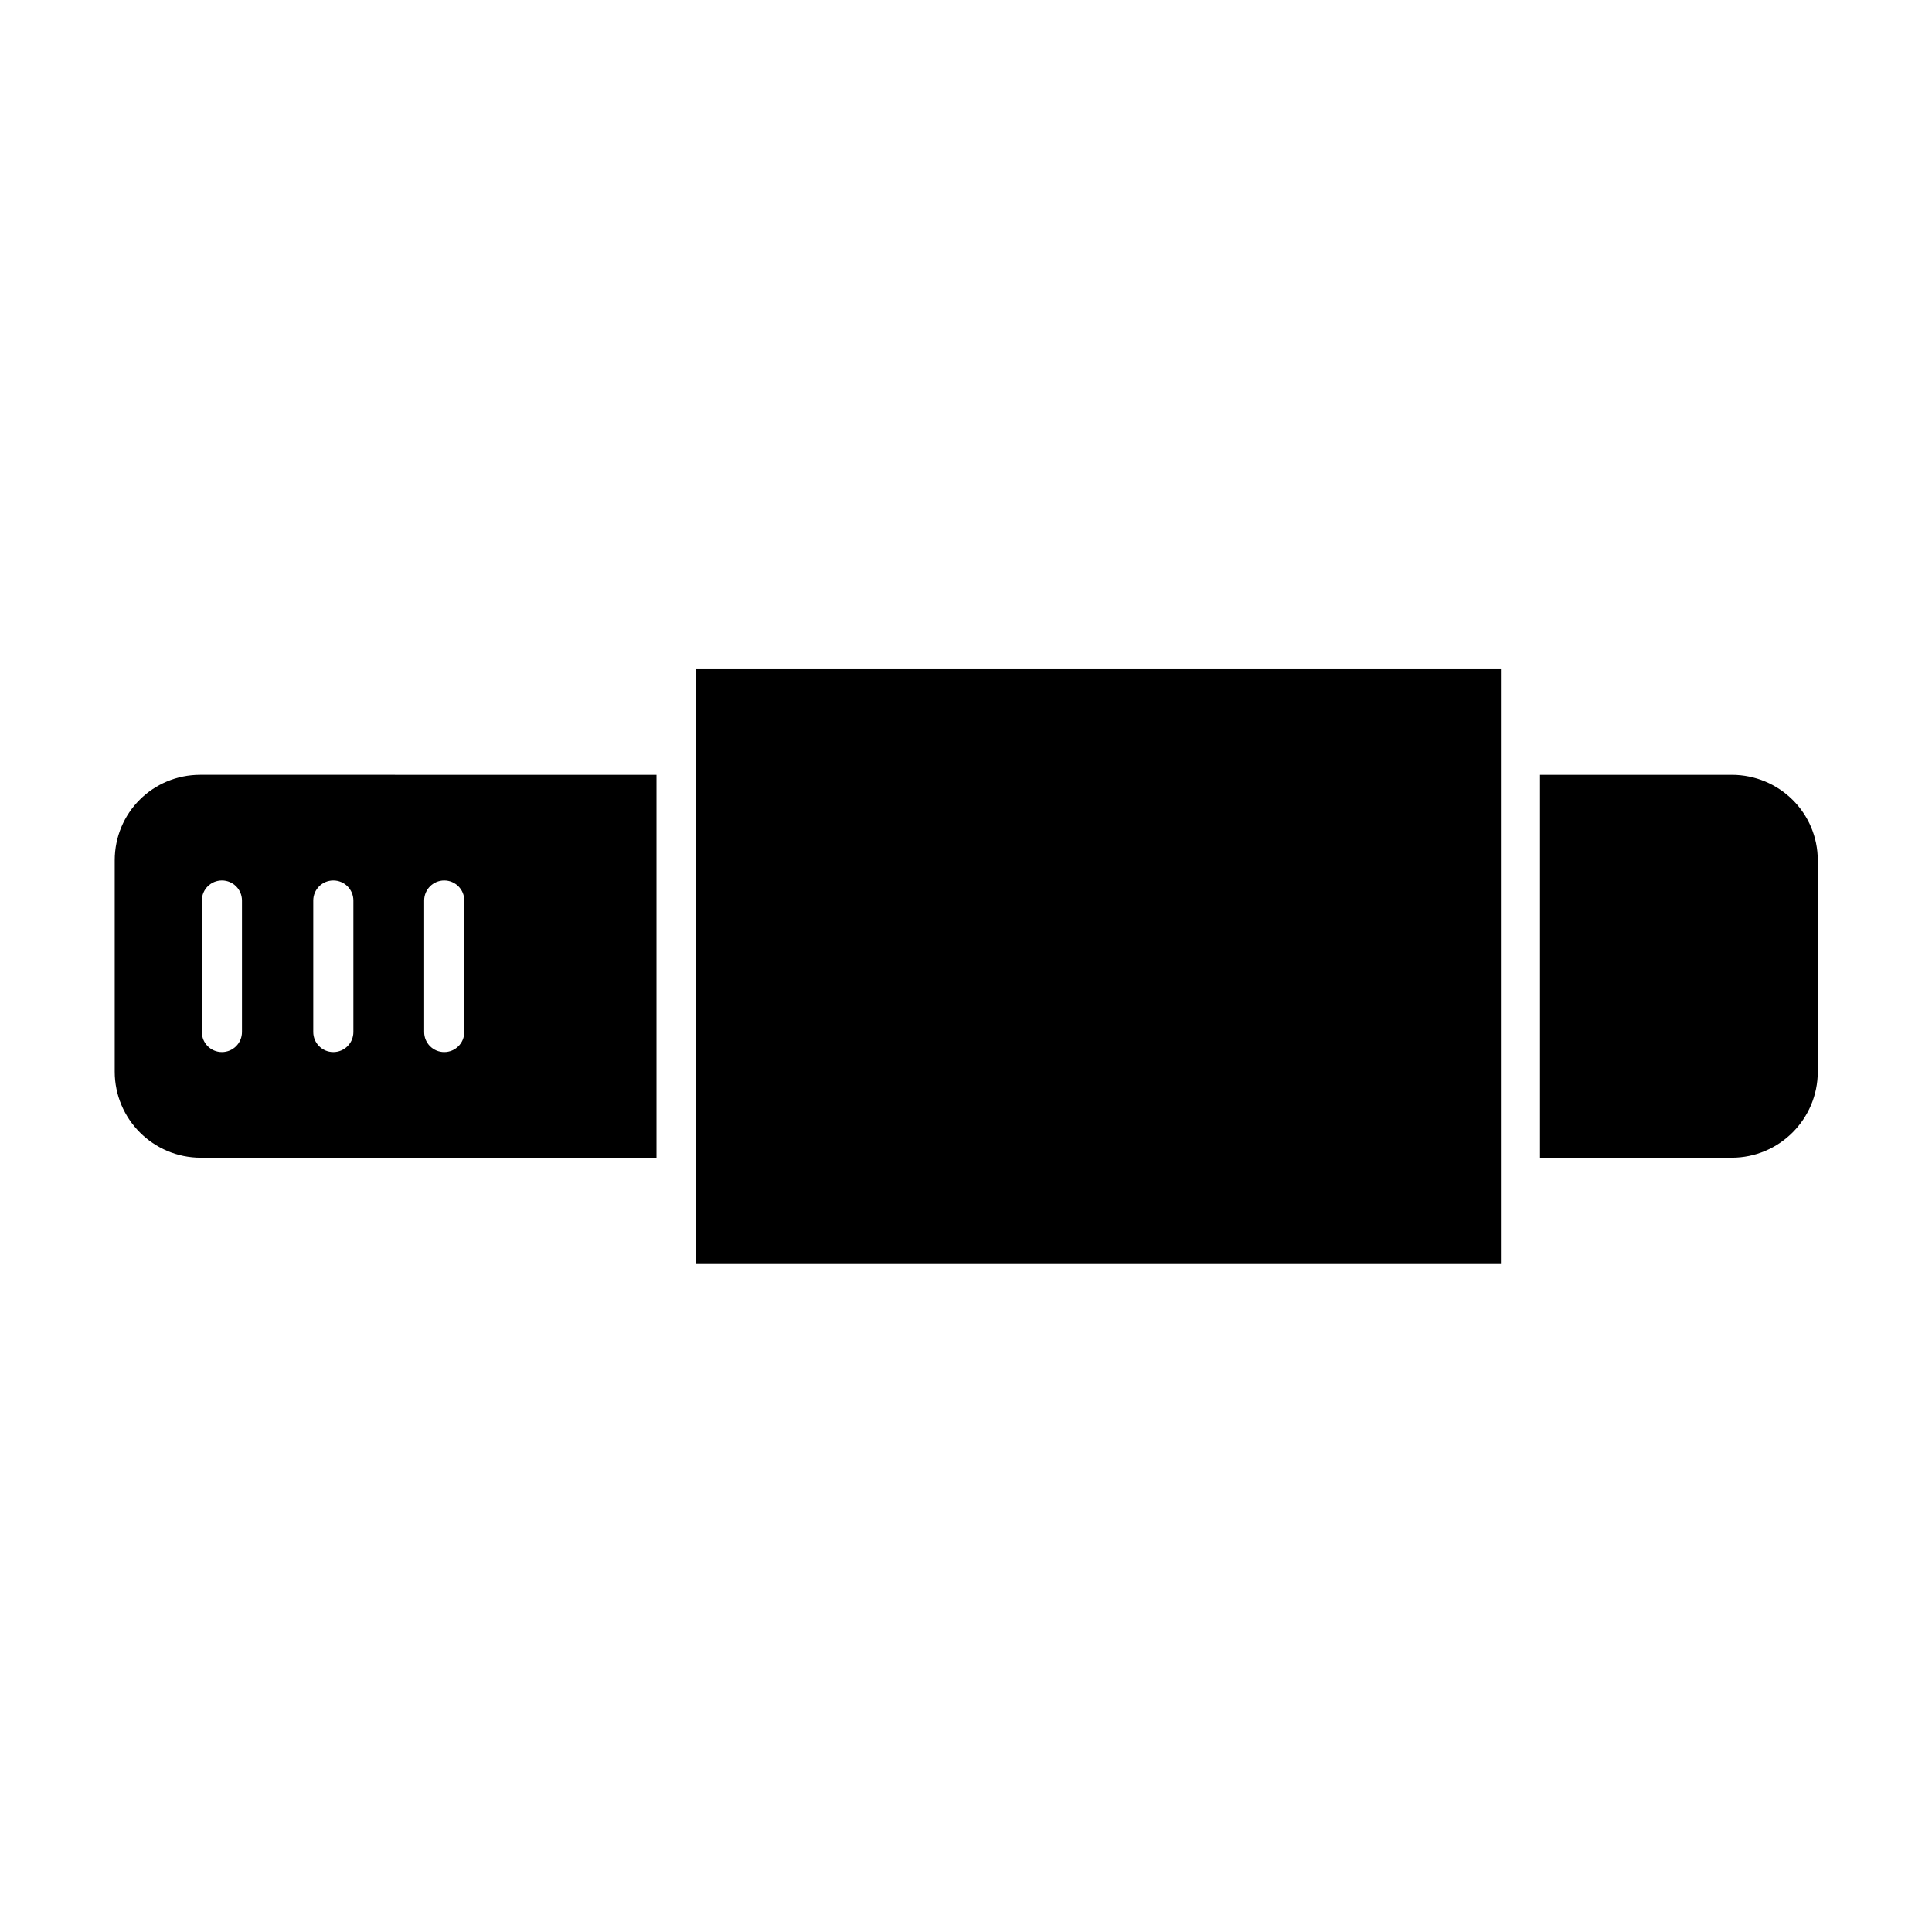
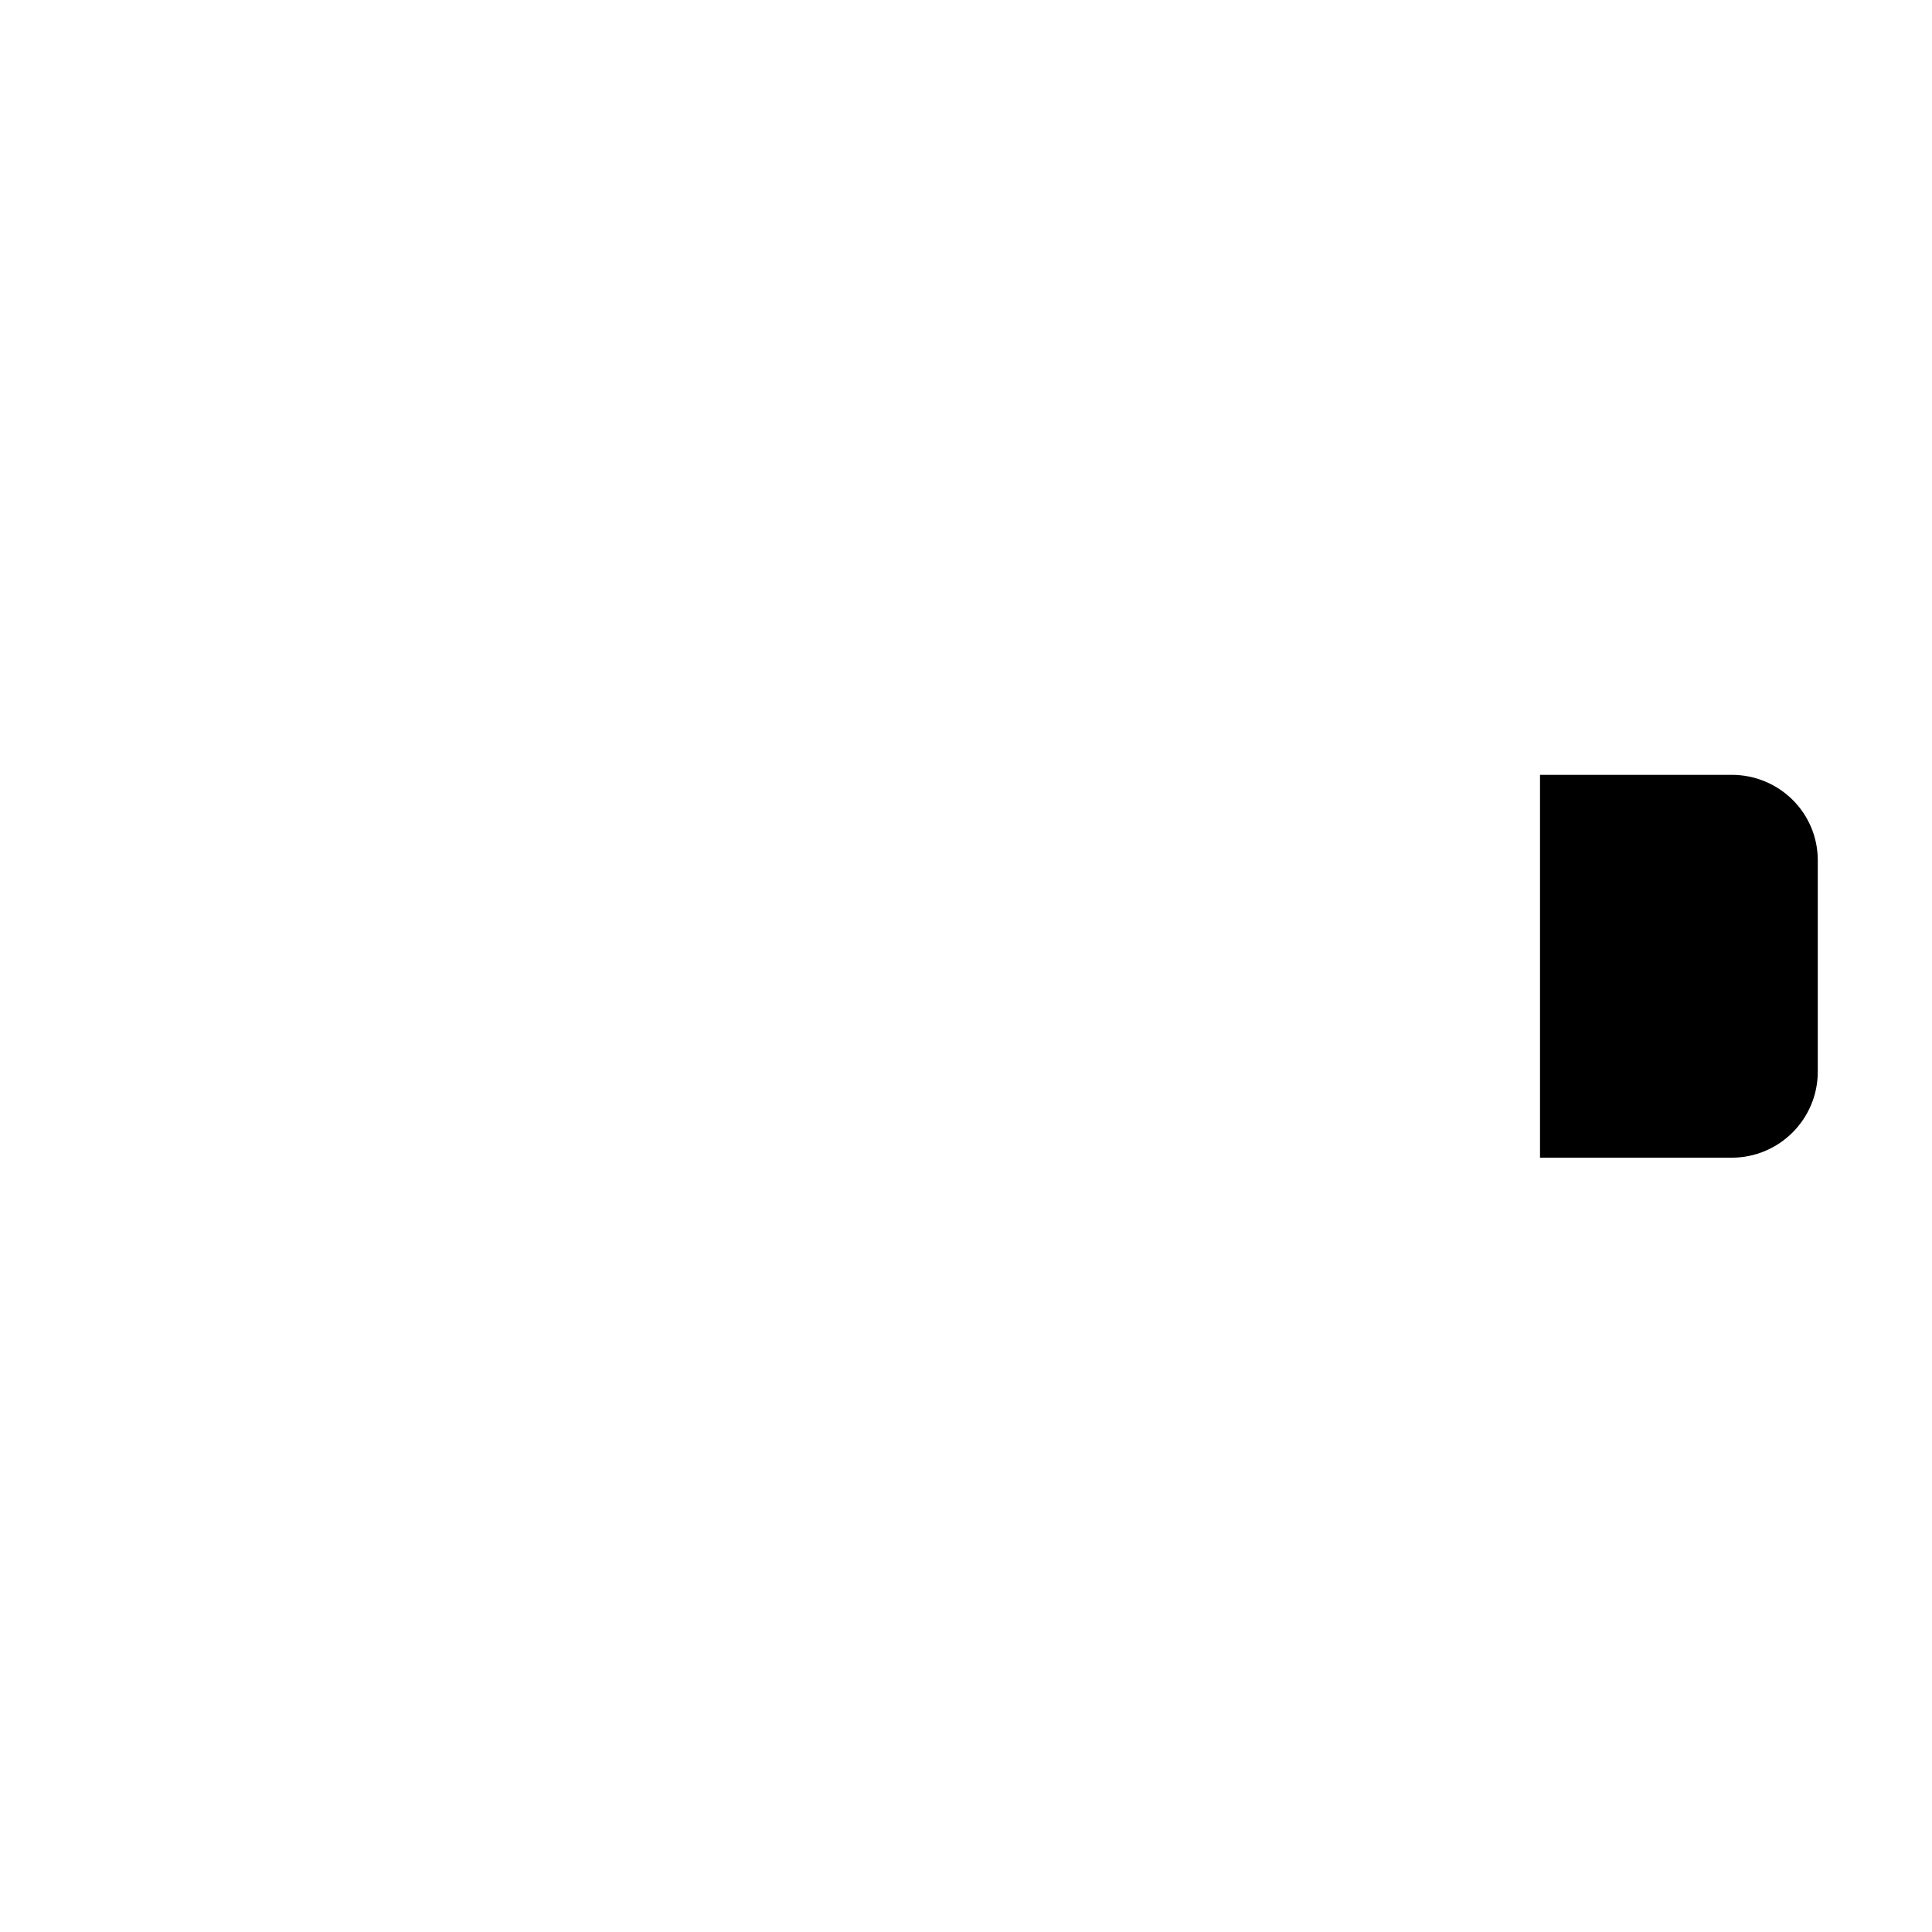
<svg xmlns="http://www.w3.org/2000/svg" fill="#000000" width="800px" height="800px" version="1.1" viewBox="144 144 512 512">
  <g>
-     <path d="m174.4 372.01v55.98c0 12.594 10.215 22.812 22.812 22.812h120.77v-101.46l-120.91-0.004c-12.594 0-22.672 10.078-22.672 22.672zm82.012 10.637c0-2.938 2.379-5.316 5.316-5.316s5.316 2.379 5.316 5.316v34.848c0 2.938-2.379 5.316-5.316 5.316s-5.316-2.379-5.316-5.316zm-29.391 0c0-2.938 2.379-5.316 5.316-5.316s5.316 2.379 5.316 5.316v34.848c0 2.938-2.379 5.316-5.316 5.316s-5.316-2.379-5.316-5.316zm-29.527 0c0-2.938 2.379-5.316 5.316-5.316s5.316 2.379 5.316 5.316v34.848c0 2.938-2.379 5.316-5.316 5.316s-5.316-2.379-5.316-5.316z" />
    <path d="m602.92 349.34h-50.801v101.46h50.801c12.594 0 22.812-10.215 22.812-22.812v-55.98c0-12.59-10.219-22.668-22.812-22.668z" />
-     <path d="m328.34 344.02v134.77h213.42v-157.44h-213.42z" />
  </g>
</svg>